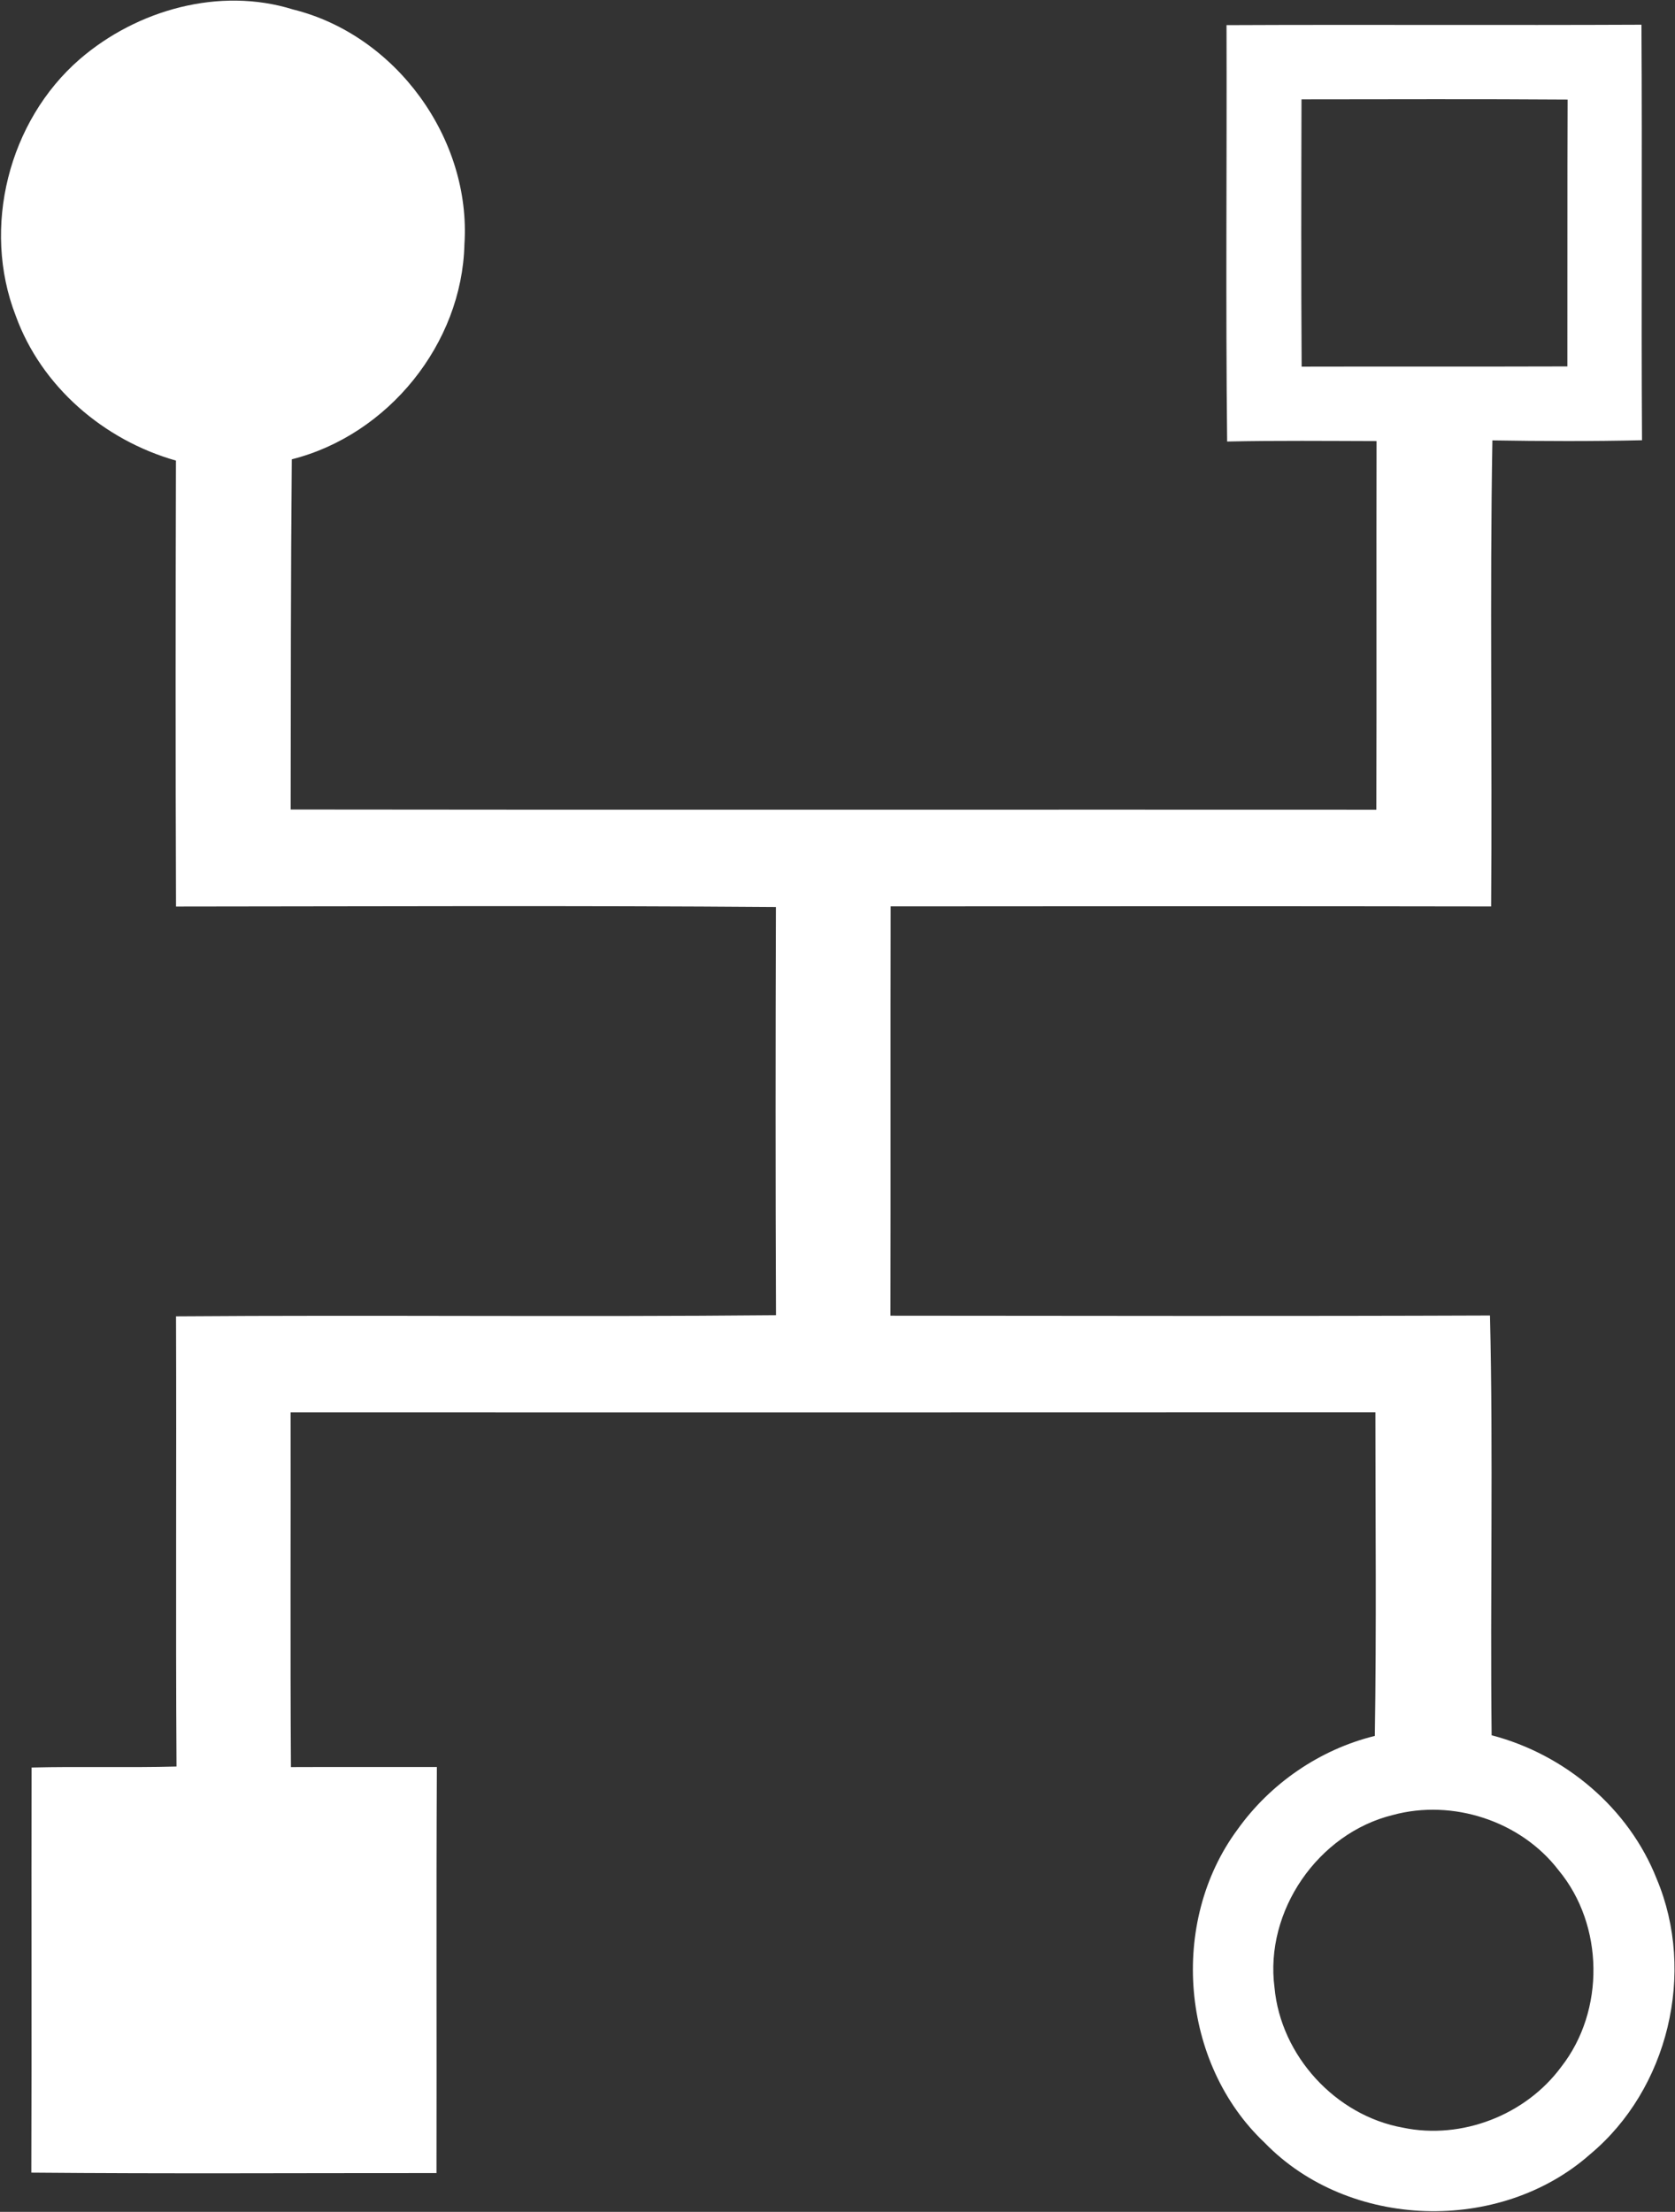
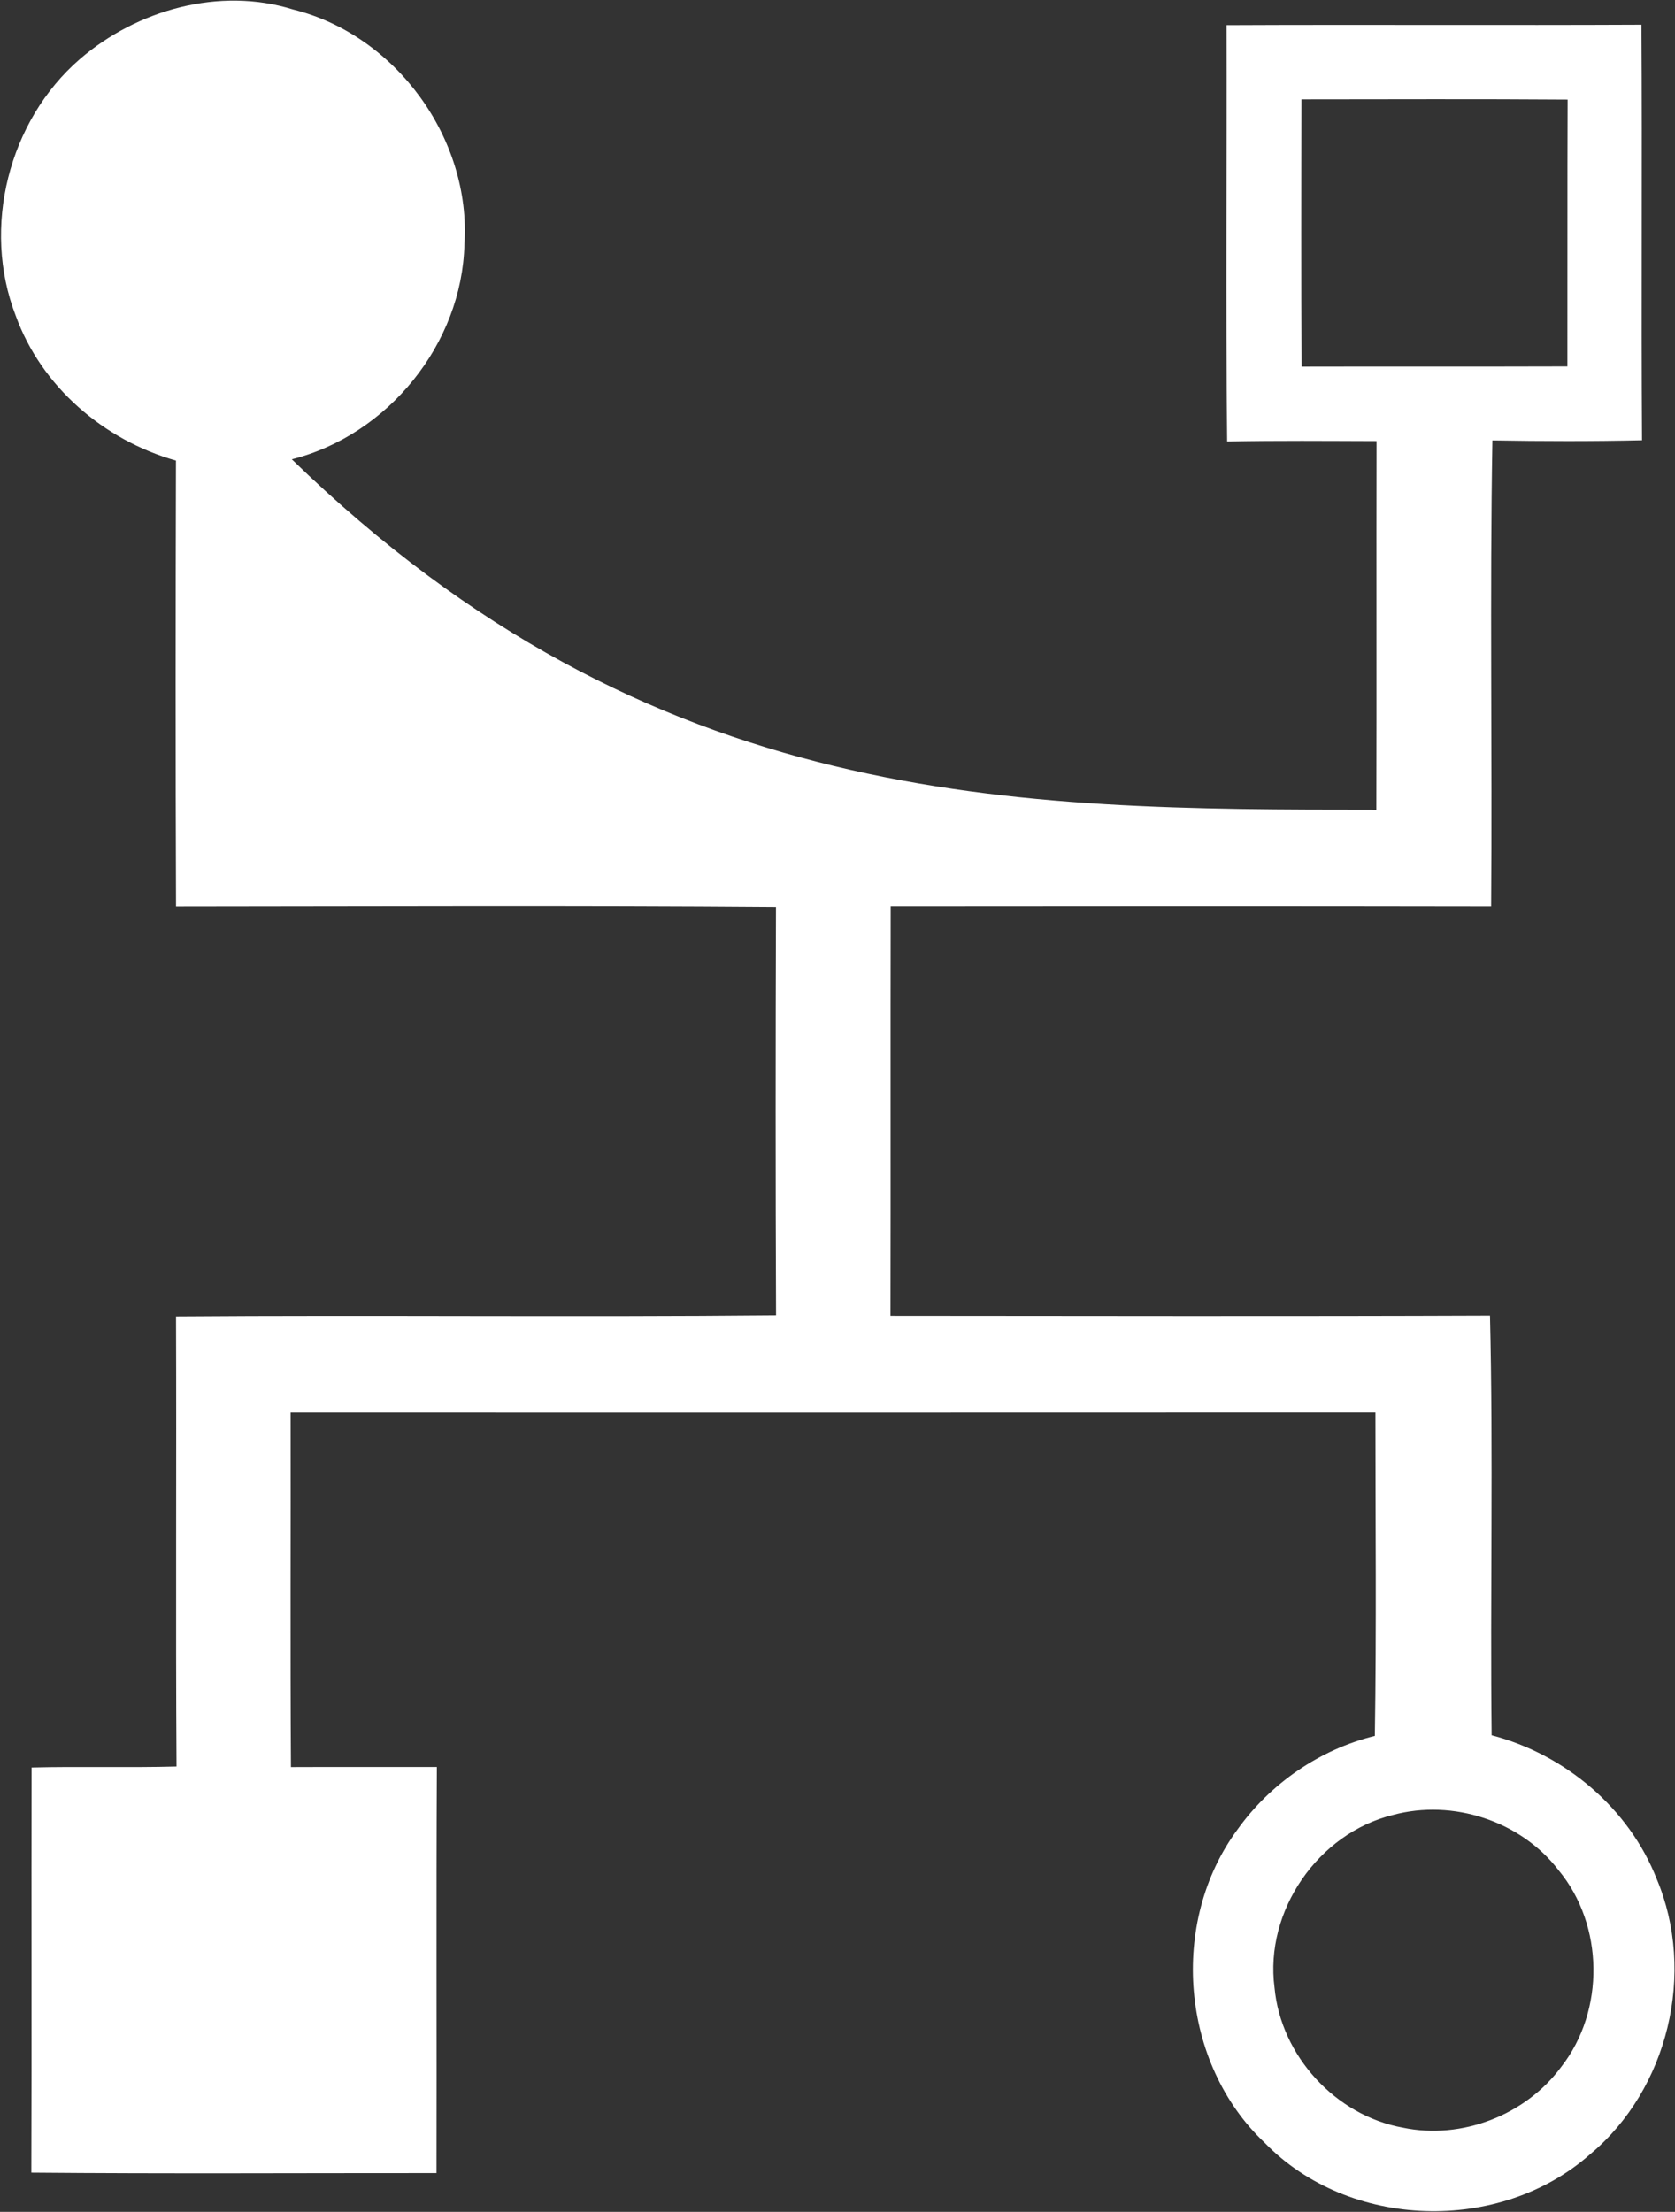
<svg xmlns="http://www.w3.org/2000/svg" version="1.2" baseProfile="tiny-ps" viewBox="0 0 1144 1510" width="1144" height="1510">
  <rect x="0" y="0" width="1144" height="1510" fill="#333333" stroke="none" />
  <title>logo_icon_teal_2280px-svg</title>
  <style>
		tspan { white-space:pre }
		.shp0 { fill: #ffffff } 
	</style>
  <g id="#55565bff">
-     <path id="Layer" fill-rule="evenodd" class="shp0" d="M54.36 40.49C93.51 6.67 149.98 -9.17 200.17 6.47C270.5 23.87 321.96 94.76 317.19 166.92C315.54 234.75 265.05 296.99 199.3 313.56C198.57 393.2 198.62 472.94 198.52 552.62C445.68 552.96 692.85 552.62 940.02 552.77C940.26 468.9 939.97 384.99 940.16 301.12C906.17 301.03 872.17 300.69 838.12 301.41C837.05 206.66 837.98 111.91 837.69 17.16C932.14 16.73 1026.64 17.31 1121.09 16.87C1121.67 111.43 1120.89 205.98 1121.47 300.54C1087.43 301.32 1053.34 301.22 1019.29 300.64C1017.44 406.66 1019.24 512.73 1018.42 618.8C881.7 618.56 744.99 618.61 608.32 618.75C608.13 711.9 608.37 805.05 608.18 898.19C744.65 898.29 881.12 898.58 1017.64 898.05C1019.92 993.53 1017.69 1089.1 1018.76 1184.63C1068.85 1197.65 1112.53 1234.39 1131.54 1282.78C1158.44 1346.63 1139.42 1426.17 1086.07 1470.63C1024.45 1525.2 921.29 1522.13 863.8 1462.86C806.32 1408.68 798.29 1312.28 845.23 1248.91C867.69 1217.48 901.4 1194.3 938.99 1185.07C940.16 1111.45 939.38 1037.79 939.38 964.18C692.41 964.32 445.44 964.23 198.47 964.23C198.62 1044.93 198.18 1125.64 198.71 1206.35C231.93 1206.2 265.15 1206.35 298.37 1206.3C297.88 1298.67 298.32 1391.09 298.12 1483.51C205.86 1483.46 113.6 1484.04 21.39 1483.21C21.73 1391.04 21.34 1298.82 21.58 1206.64C54.56 1205.82 87.58 1206.84 120.56 1205.96C119.92 1103.49 120.6 1001.06 120.22 898.63C256.78 897.61 393.4 899.17 530.02 897.85C529.63 804.95 529.68 712.05 529.97 619.19C393.4 618.12 256.78 618.75 120.22 618.85C119.83 517.35 119.92 415.89 120.17 314.44C70.95 300.49 28.2 263.95 10.69 215.41C-12.56 155.4 5.82 82.66 54.36 40.49ZM888.9 67.84C888.75 128.63 888.61 189.46 889 250.3C949.5 250.15 1010 250.35 1070.5 250.15C1070.6 189.46 1070.41 128.73 1070.65 67.99C1010.05 67.55 949.5 67.8 888.9 67.84ZM951.3 1239.05C900.18 1251.59 863.61 1304.65 870.47 1356.88C874.75 1403.38 912.15 1444.25 958.16 1452.51C998.28 1460.91 1042.05 1443.91 1066.32 1410.96C1096.28 1372.67 1095.55 1314.22 1064.52 1276.81C1038.75 1243.13 992.15 1227.97 951.3 1239.05Z" />
+     <path id="Layer" fill-rule="evenodd" class="shp0" d="M54.36 40.49C93.51 6.67 149.98 -9.17 200.17 6.47C270.5 23.87 321.96 94.76 317.19 166.92C315.54 234.75 265.05 296.99 199.3 313.56C445.68 552.96 692.85 552.62 940.02 552.77C940.26 468.9 939.97 384.99 940.16 301.12C906.17 301.03 872.17 300.69 838.12 301.41C837.05 206.66 837.98 111.91 837.69 17.16C932.14 16.73 1026.64 17.31 1121.09 16.87C1121.67 111.43 1120.89 205.98 1121.47 300.54C1087.43 301.32 1053.34 301.22 1019.29 300.64C1017.44 406.66 1019.24 512.73 1018.42 618.8C881.7 618.56 744.99 618.61 608.32 618.75C608.13 711.9 608.37 805.05 608.18 898.19C744.65 898.29 881.12 898.58 1017.64 898.05C1019.92 993.53 1017.69 1089.1 1018.76 1184.63C1068.85 1197.65 1112.53 1234.39 1131.54 1282.78C1158.44 1346.63 1139.42 1426.17 1086.07 1470.63C1024.45 1525.2 921.29 1522.13 863.8 1462.86C806.32 1408.68 798.29 1312.28 845.23 1248.91C867.69 1217.48 901.4 1194.3 938.99 1185.07C940.16 1111.45 939.38 1037.79 939.38 964.18C692.41 964.32 445.44 964.23 198.47 964.23C198.62 1044.93 198.18 1125.64 198.71 1206.35C231.93 1206.2 265.15 1206.35 298.37 1206.3C297.88 1298.67 298.32 1391.09 298.12 1483.51C205.86 1483.46 113.6 1484.04 21.39 1483.21C21.73 1391.04 21.34 1298.82 21.58 1206.64C54.56 1205.82 87.58 1206.84 120.56 1205.96C119.92 1103.49 120.6 1001.06 120.22 898.63C256.78 897.61 393.4 899.17 530.02 897.85C529.63 804.95 529.68 712.05 529.97 619.19C393.4 618.12 256.78 618.75 120.22 618.85C119.83 517.35 119.92 415.89 120.17 314.44C70.95 300.49 28.2 263.95 10.69 215.41C-12.56 155.4 5.82 82.66 54.36 40.49ZM888.9 67.84C888.75 128.63 888.61 189.46 889 250.3C949.5 250.15 1010 250.35 1070.5 250.15C1070.6 189.46 1070.41 128.73 1070.65 67.99C1010.05 67.55 949.5 67.8 888.9 67.84ZM951.3 1239.05C900.18 1251.59 863.61 1304.65 870.47 1356.88C874.75 1403.38 912.15 1444.25 958.16 1452.51C998.28 1460.91 1042.05 1443.91 1066.32 1410.96C1096.28 1372.67 1095.55 1314.22 1064.52 1276.81C1038.75 1243.13 992.15 1227.97 951.3 1239.05Z" />
  </g>
</svg>